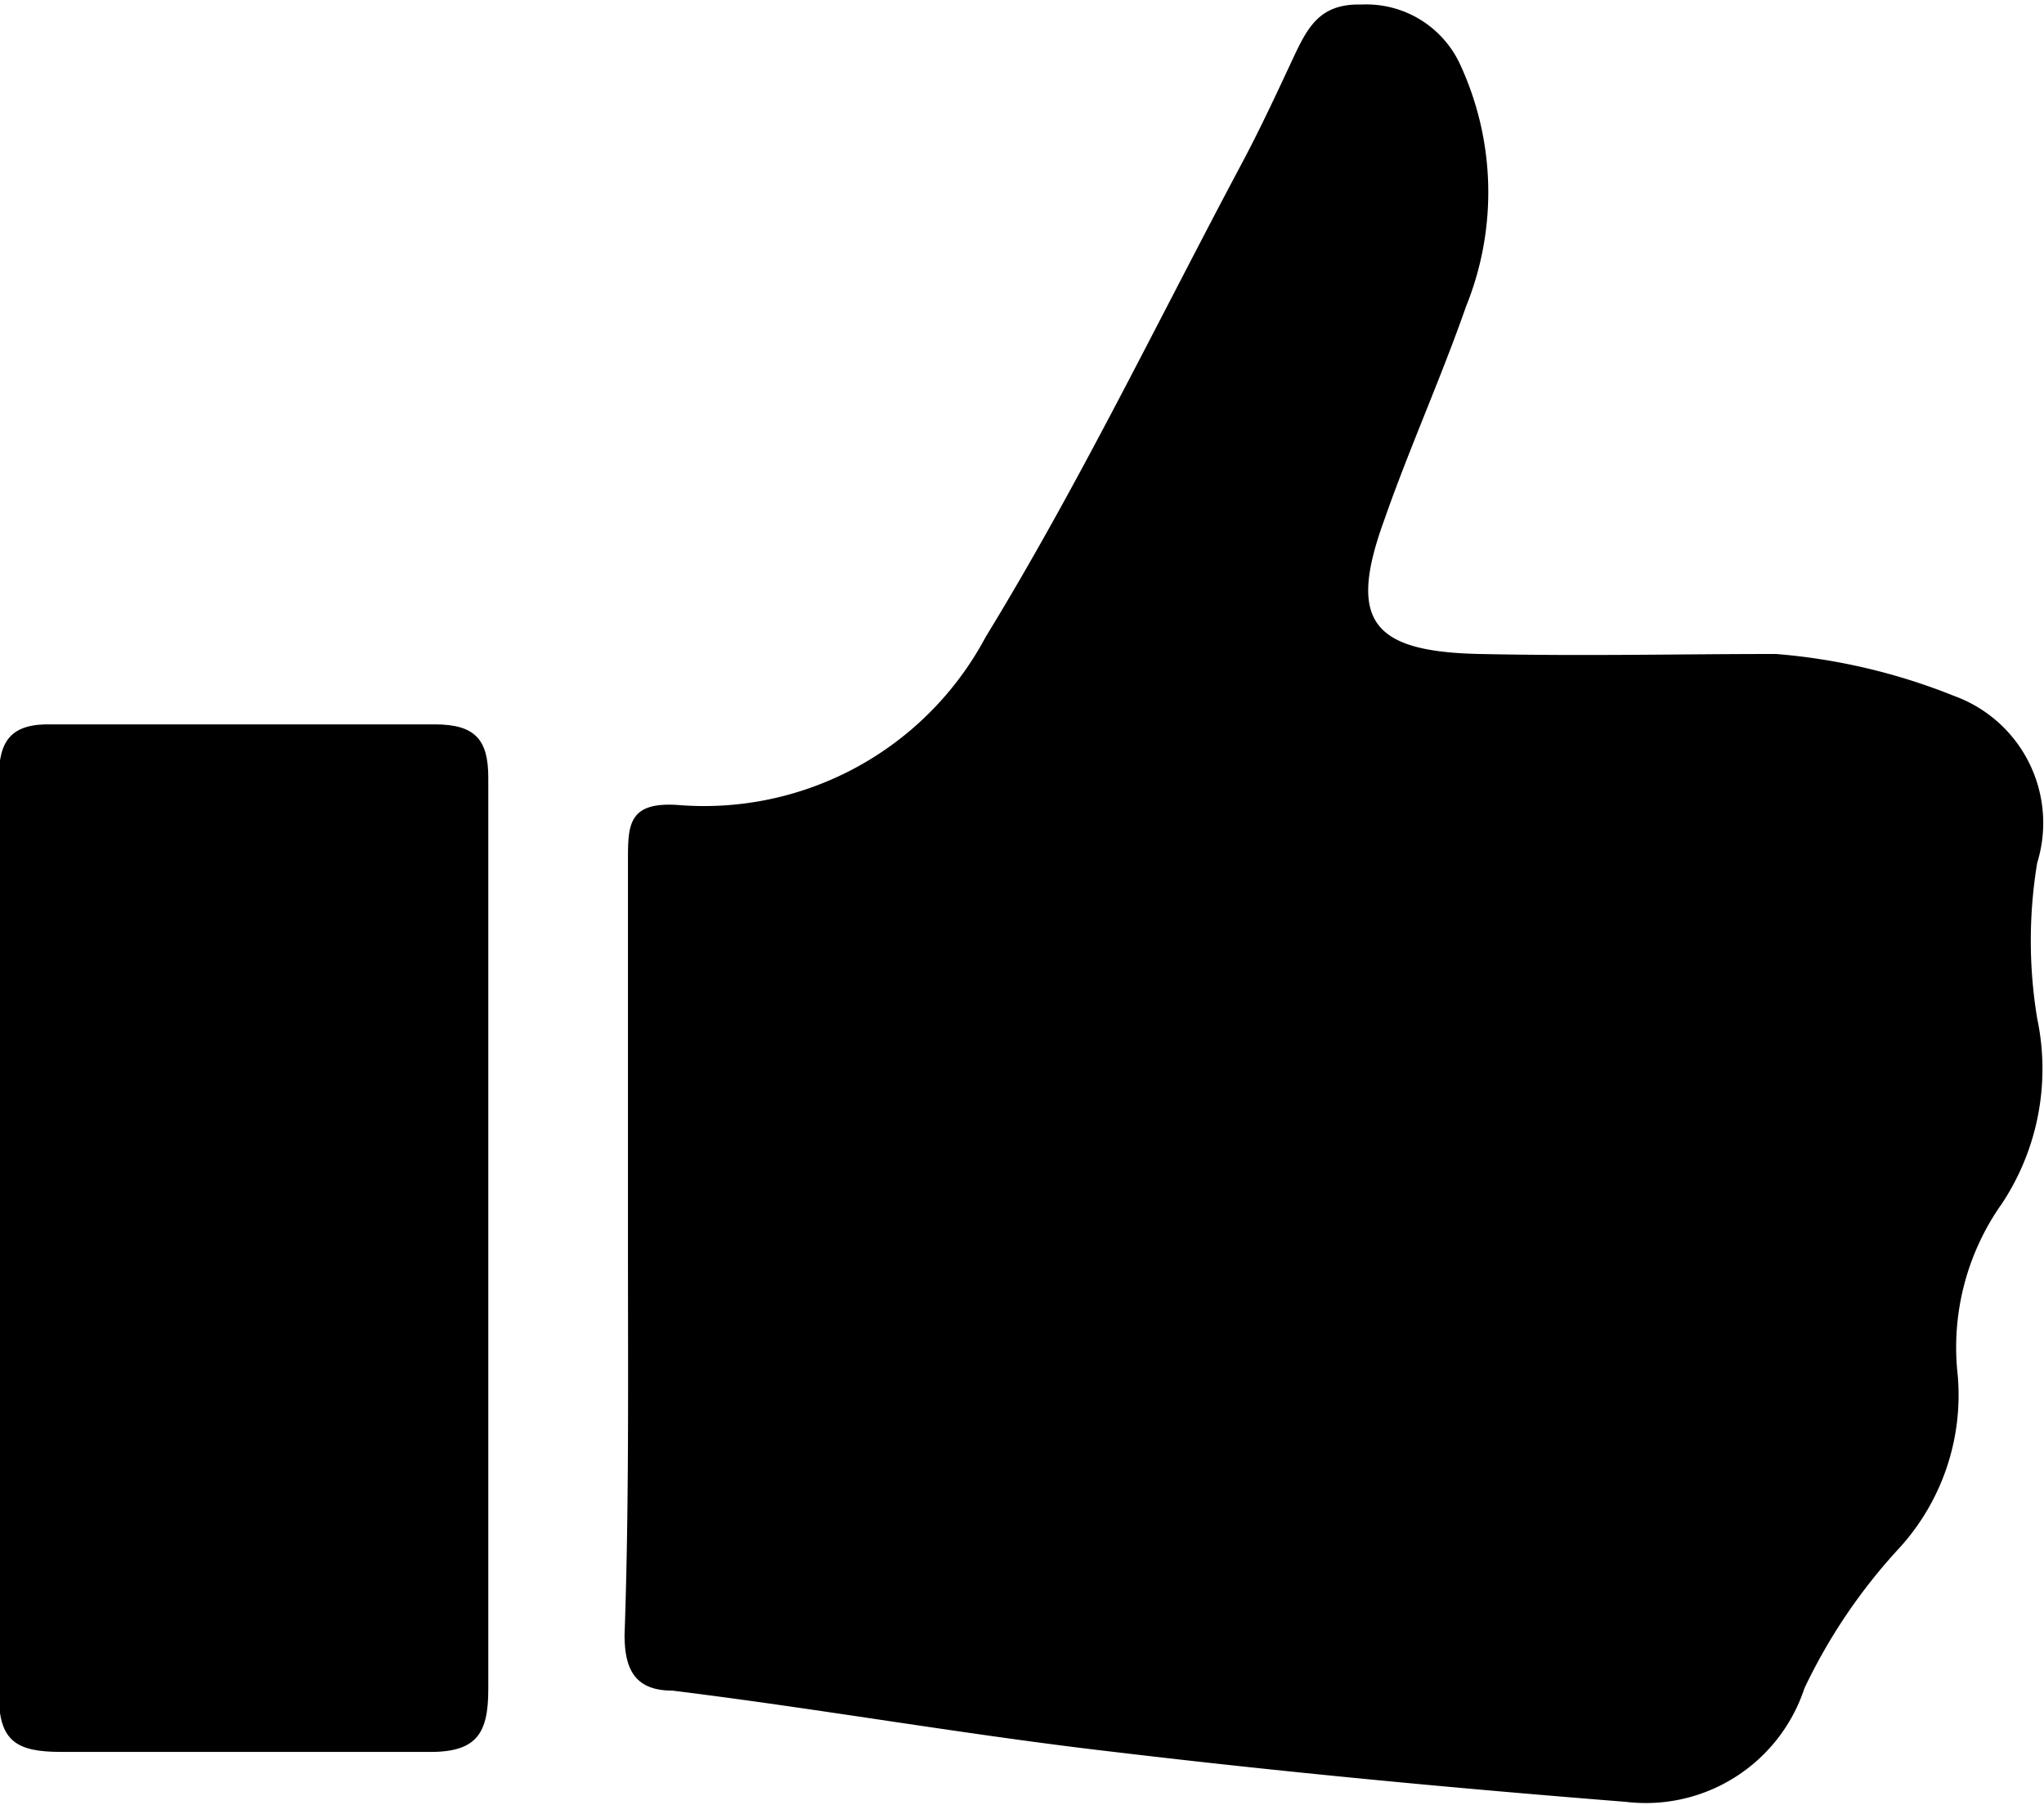
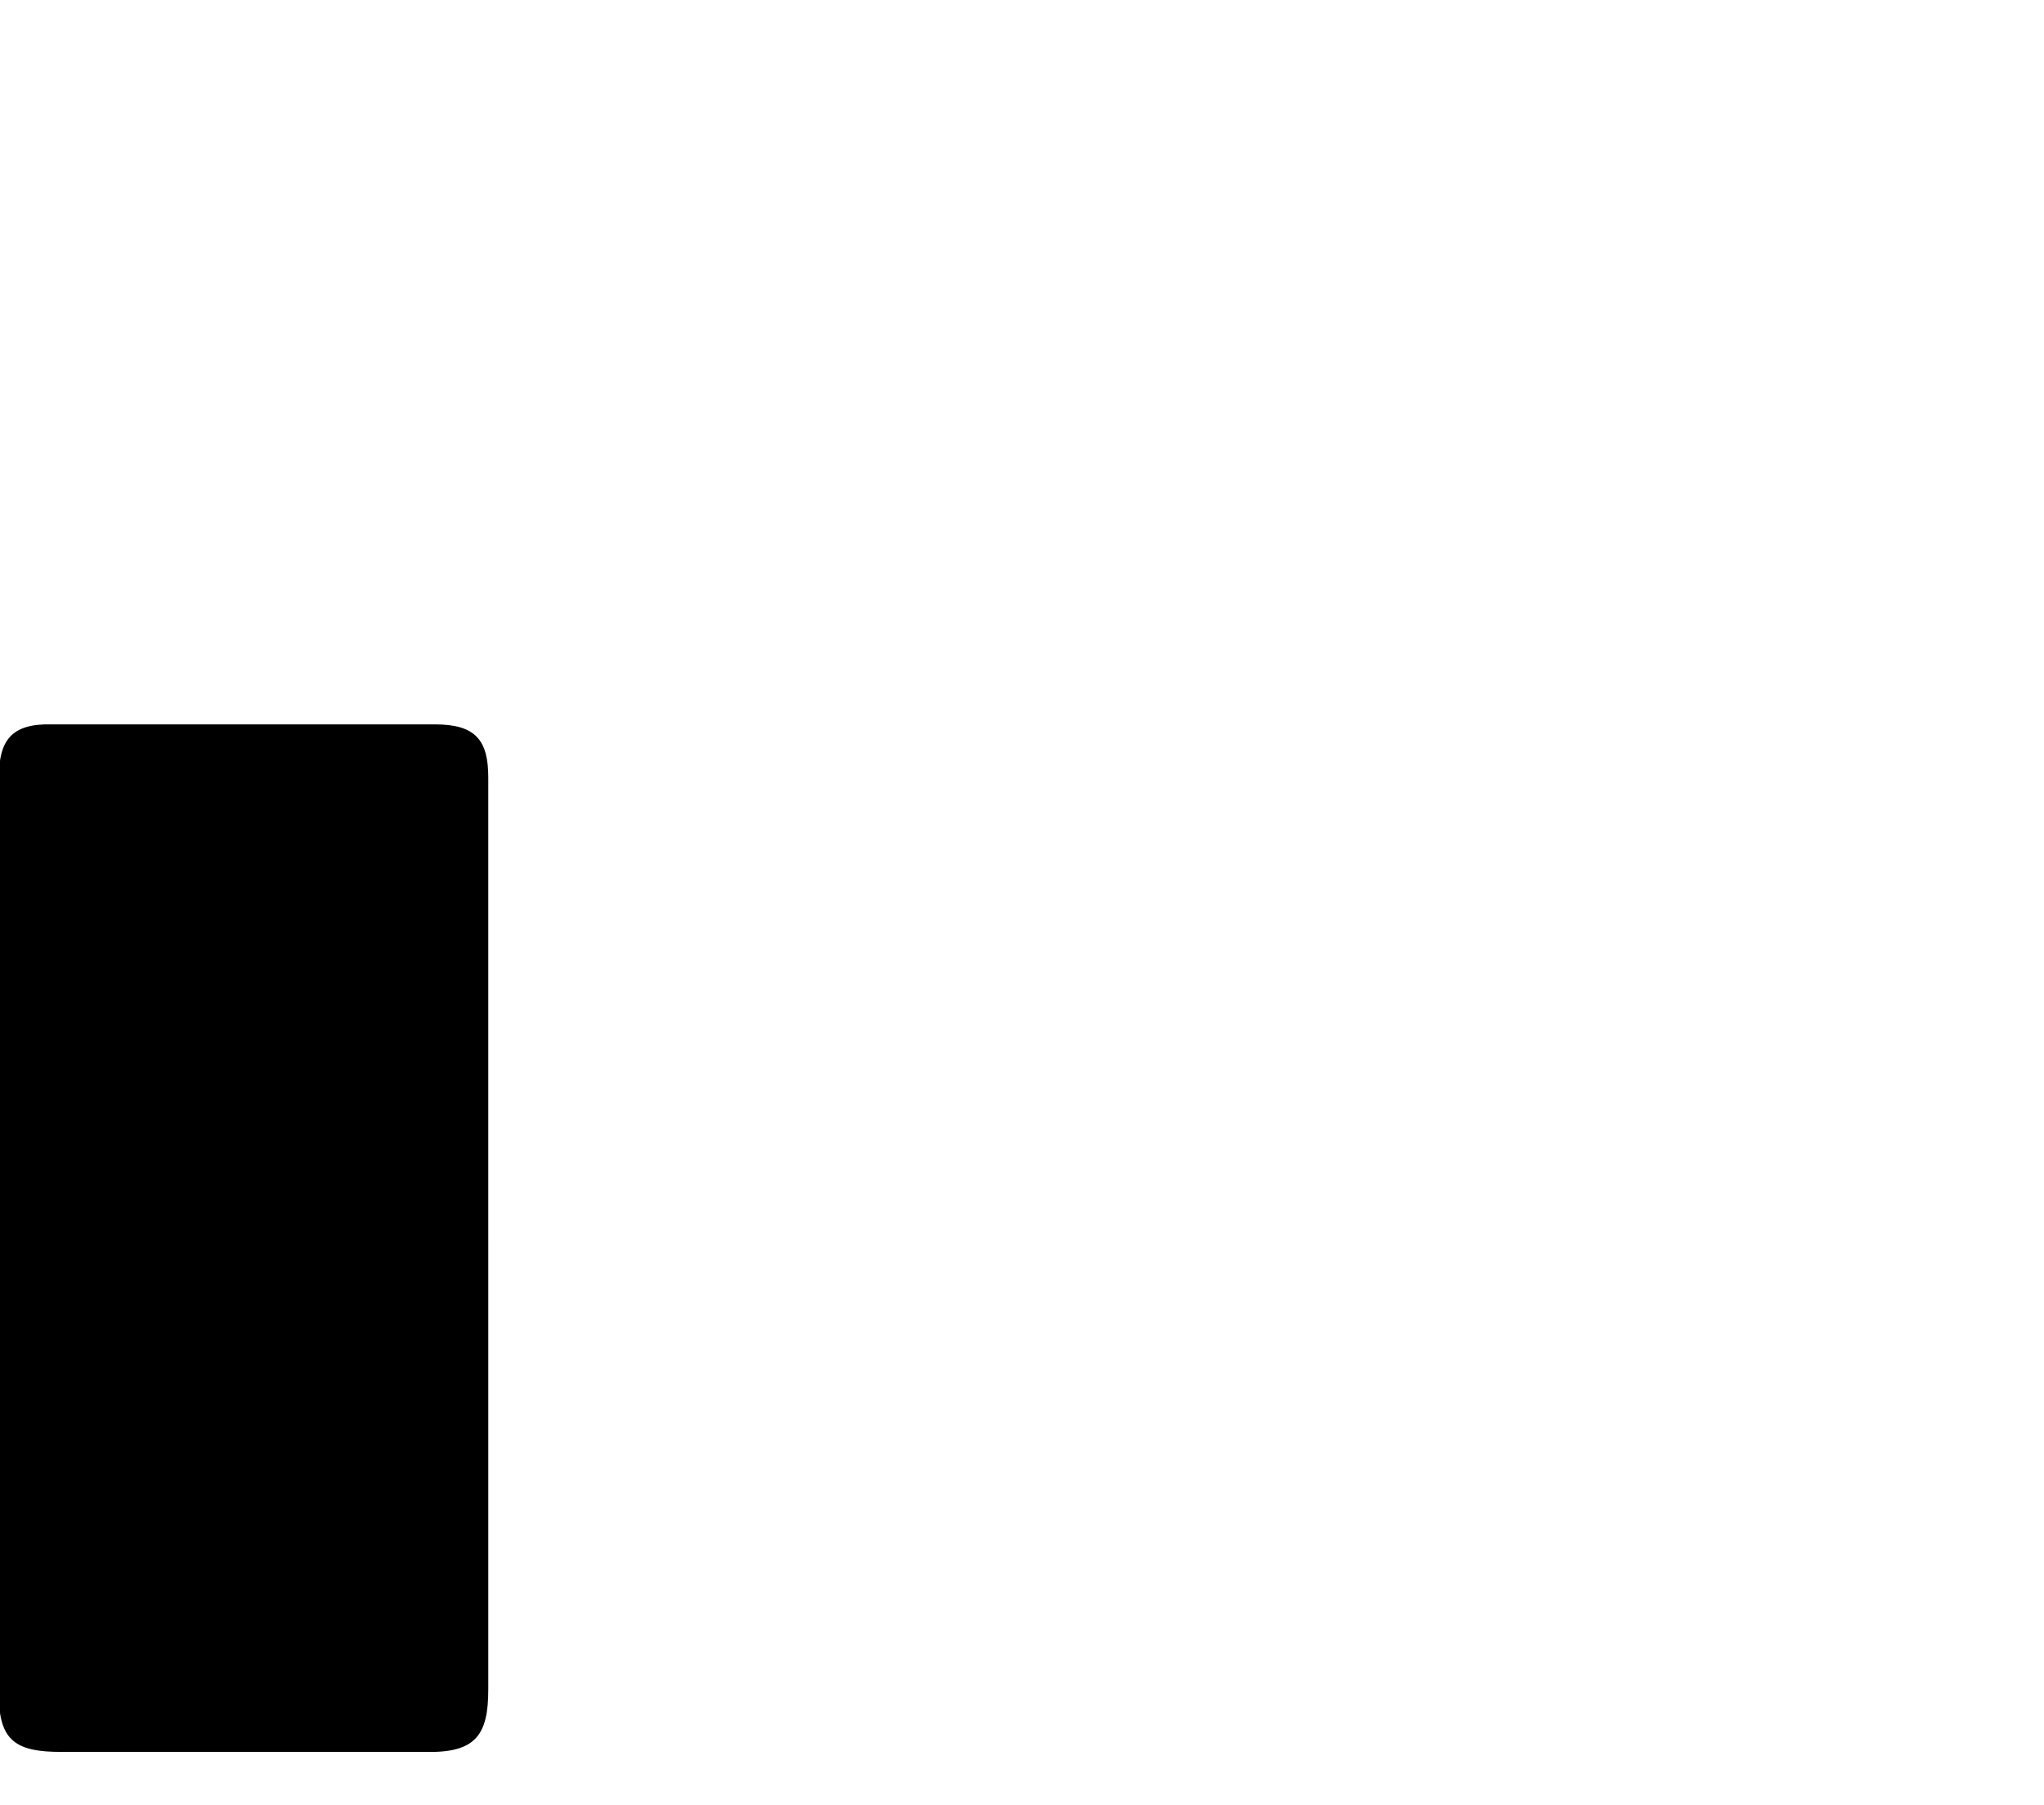
<svg xmlns="http://www.w3.org/2000/svg" viewBox="0 0 18 15.9">
  <defs>
    <style>.cls-1{fill-rule:evenodd;}</style>
  </defs>
  <title>アセット 8</title>
  <g id="レイヤー_2" data-name="レイヤー 2">
    <g id="レイヤー_2-2" data-name="レイヤー 2">
-       <path class="cls-1" d="M108.53,732c0-1.14,0-2.28,0-3.42,0-.31,0-.52.44-.49a2.81,2.81,0,0,0,2.71-1.48c.82-1.34,1.51-2.77,2.25-4.16.16-.3.3-.6.44-.9s.24-.52.62-.51a.91.91,0,0,1,.86.51,2.68,2.68,0,0,1,.06,2.15c-.22.63-.5,1.25-.72,1.88-.32.88-.12,1.16.84,1.18s1.74,0,2.61,0a5.36,5.36,0,0,1,1.57.37,1.19,1.19,0,0,1,.73,1.47,4.2,4.2,0,0,0,0,1.37,2.15,2.15,0,0,1-.31,1.63,2.19,2.19,0,0,0-.39,1.51,2,2,0,0,1-.51,1.52,4.93,4.93,0,0,0-.84,1.24,1.47,1.47,0,0,1-1.57,1c-1.51-.12-3-.26-4.51-.44-1.3-.15-2.59-.38-3.89-.54-.33,0-.42-.19-.42-.49C108.54,734.27,108.53,733.11,108.53,732Z" transform="translate(-103 -721)" />
      <path class="cls-1" d="M107.3,731.88c0,1.32,0,2.64,0,4,0,.4-.11.56-.55.55q-1.61,0-3.21,0c-.39,0-.55-.09-.55-.5q0-4,0-8.08c0-.33.11-.48.47-.47h3.37c.36,0,.47.14.47.47C107.3,729.17,107.3,730.52,107.3,731.88Z" transform="translate(-103 -721)" />
    </g>
  </g>
</svg>